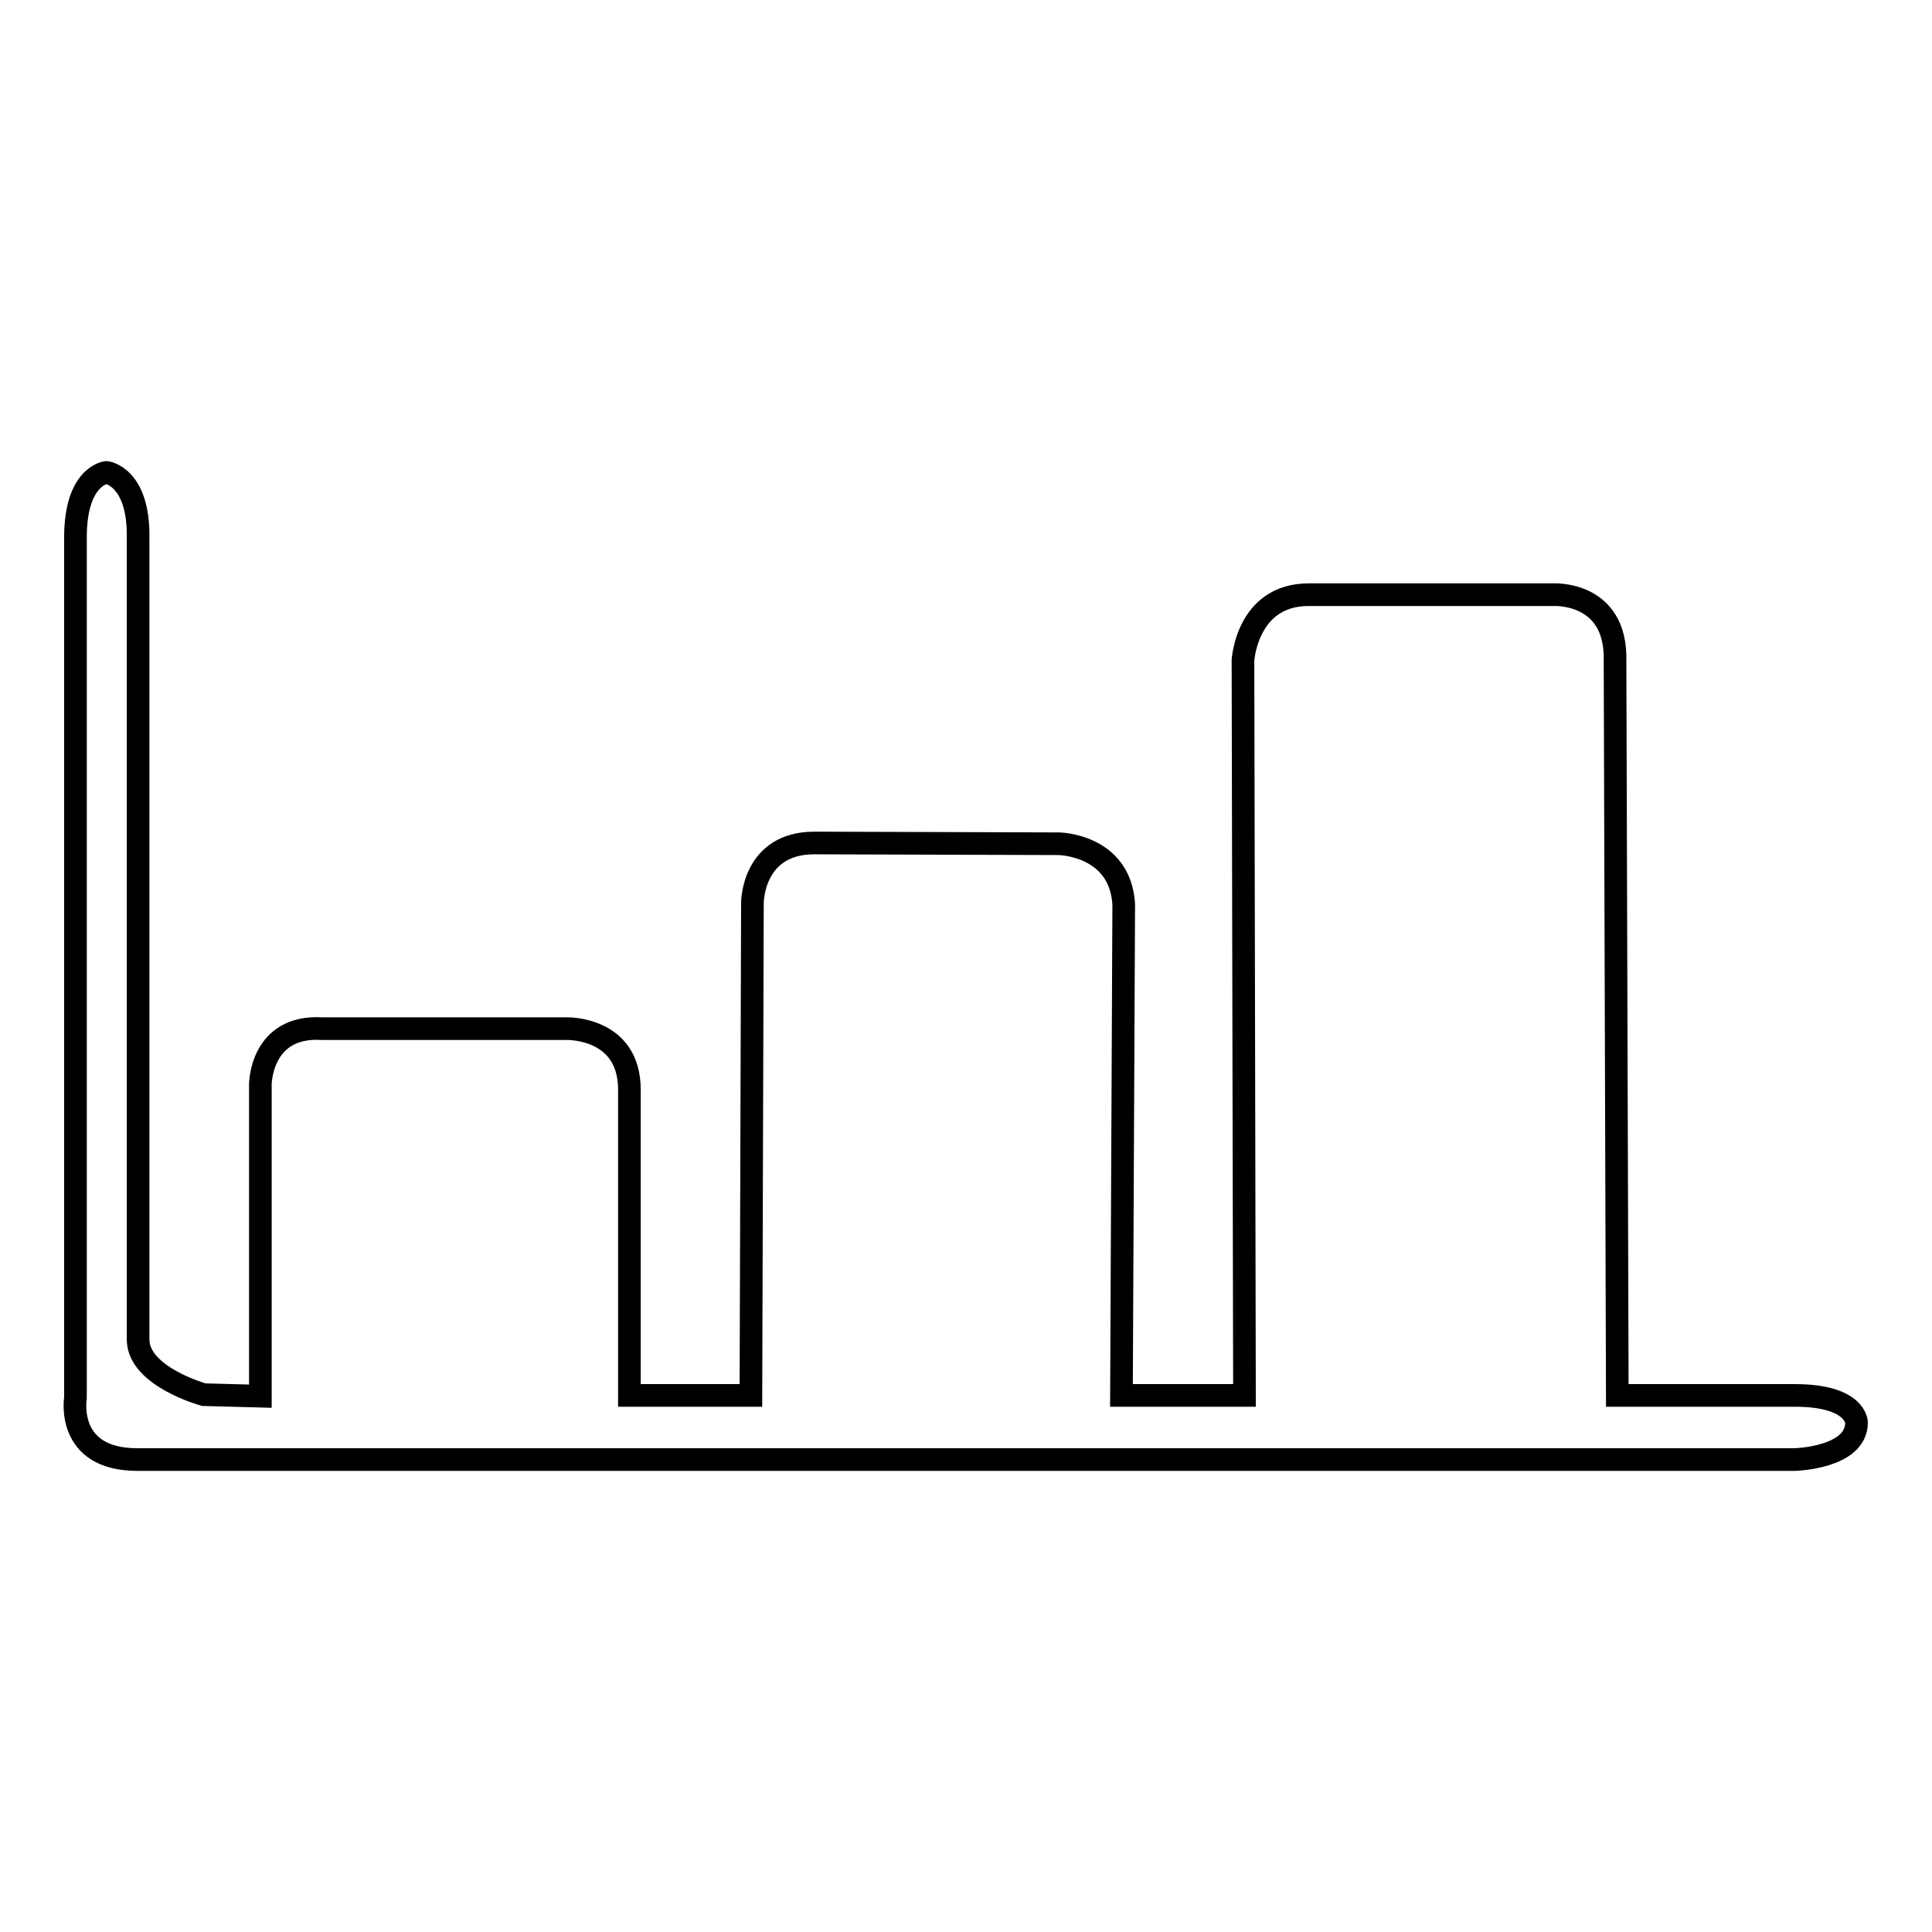
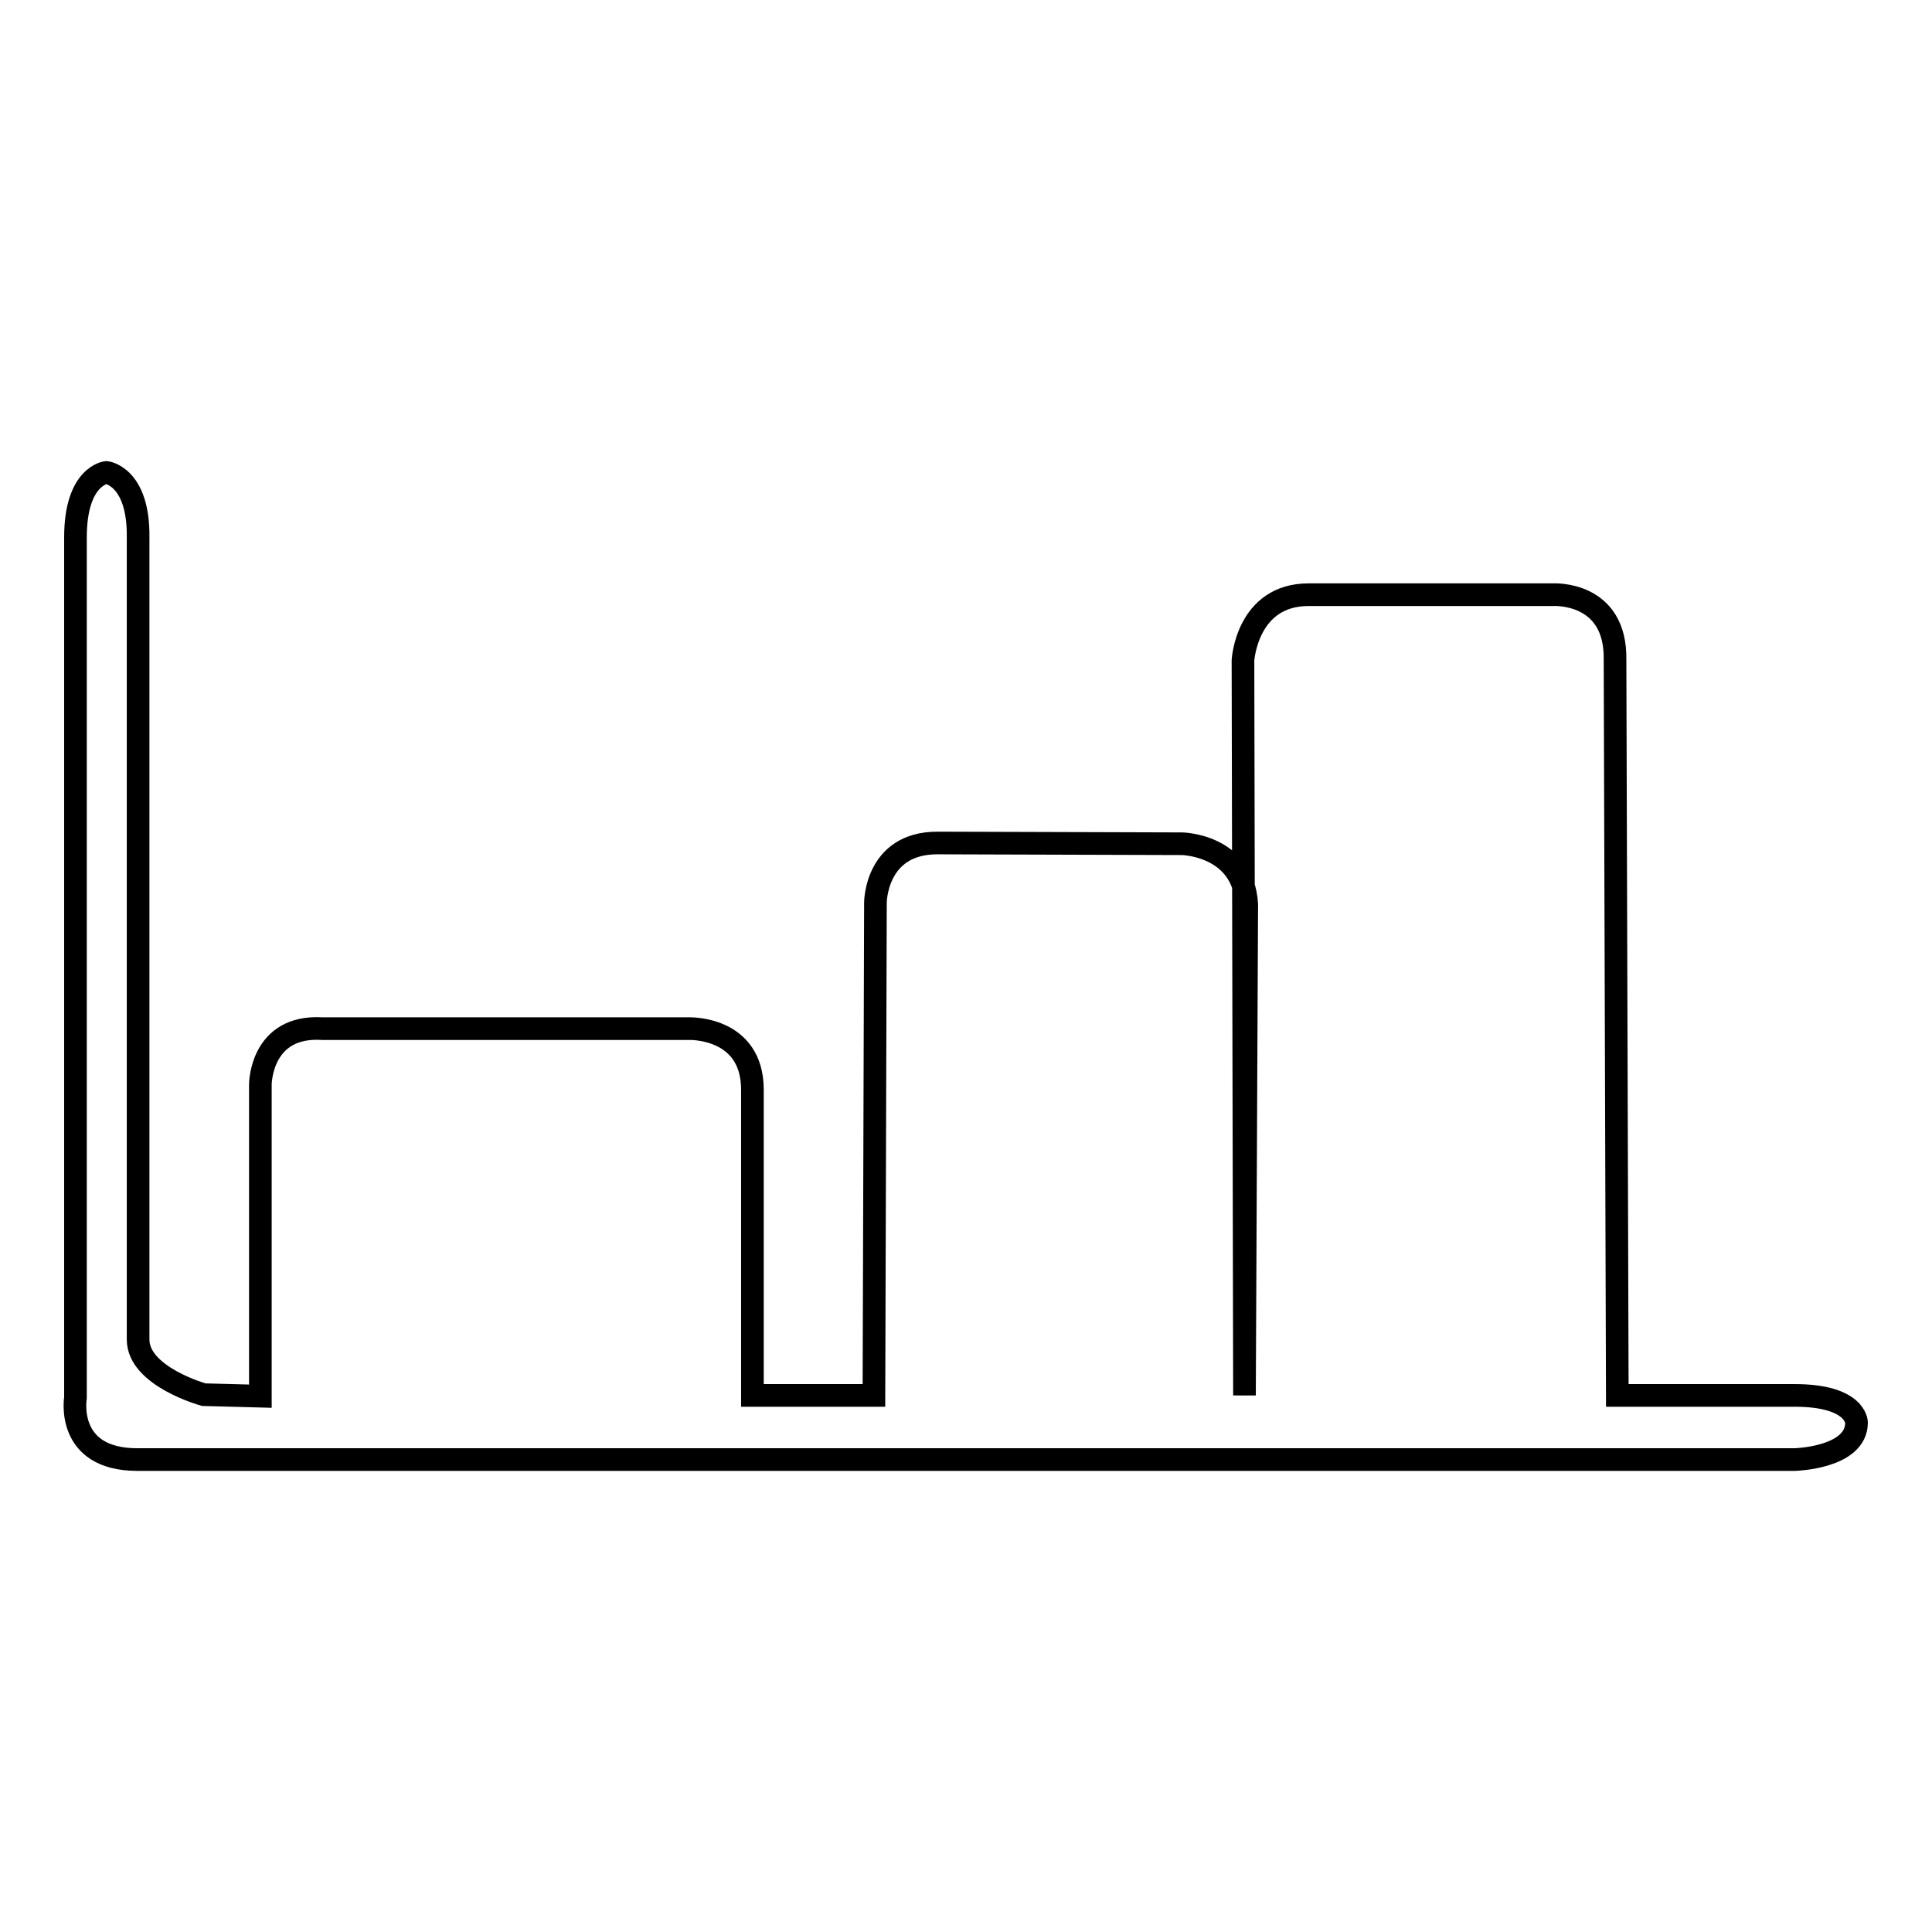
<svg xmlns="http://www.w3.org/2000/svg" version="1.1" x="0px" y="0px" viewBox="0 0 256 256" enable-background="new 0 0 256 256" xml:space="preserve">
  <g>
    <g>
      <g>
-         <path stroke-width="3" fill-opacity="0" stroke="#000000" d="M14.1,62.6c0,0-4.1,0.4-4.1,8.6v114c0,0-1.4,8.2,8.2,8.2h219.6c0,0,8.2-0.2,8.2-4.9c0,0,0-3.6-8.2-3.6h-23.5L214,87.5c0.2-9.2-8.2-8.7-8.2-8.7h-32.4c-8.2,0-8.7,8.7-8.7,8.7l0.2,97.4h-16.3l0.3-65.1c-0.5-7.9-8.6-8-8.6-8l-32.4-0.1c-8.2,0-8.2,7.9-8.2,7.9l-0.2,65.3l-16.1,0v-40.5c0-8.4-8.4-8.1-8.4-8.1H42.7c-8.2-0.5-8.2,7.4-8.2,7.4V185l-7.5-0.2c0,0-8.7-2.4-8.7-7.3V71.2C18.4,63.1,14.1,62.6,14.1,62.6L14.1,62.6z" />
+         <path stroke-width="3" fill-opacity="0" stroke="#000000" d="M14.1,62.6c0,0-4.1,0.4-4.1,8.6v114c0,0-1.4,8.2,8.2,8.2h219.6c0,0,8.2-0.2,8.2-4.9c0,0,0-3.6-8.2-3.6h-23.5L214,87.5c0.2-9.2-8.2-8.7-8.2-8.7h-32.4c-8.2,0-8.7,8.7-8.7,8.7l0.2,97.4l0.3-65.1c-0.5-7.9-8.6-8-8.6-8l-32.4-0.1c-8.2,0-8.2,7.9-8.2,7.9l-0.2,65.3l-16.1,0v-40.5c0-8.4-8.4-8.1-8.4-8.1H42.7c-8.2-0.5-8.2,7.4-8.2,7.4V185l-7.5-0.2c0,0-8.7-2.4-8.7-7.3V71.2C18.4,63.1,14.1,62.6,14.1,62.6L14.1,62.6z" />
      </g>
    </g>
  </g>
</svg>